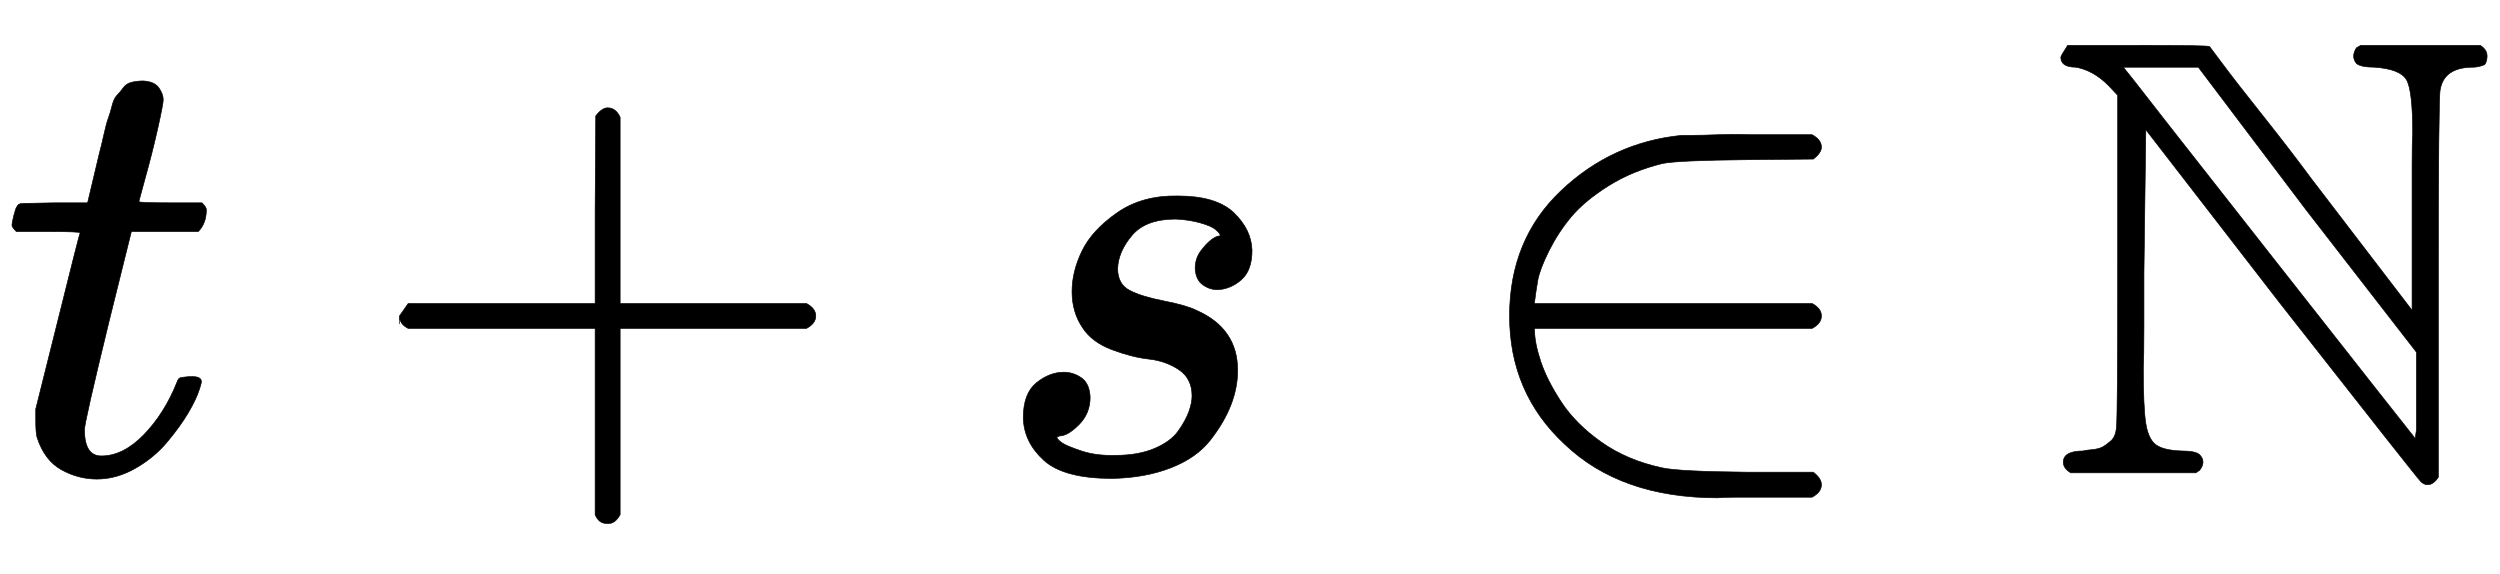
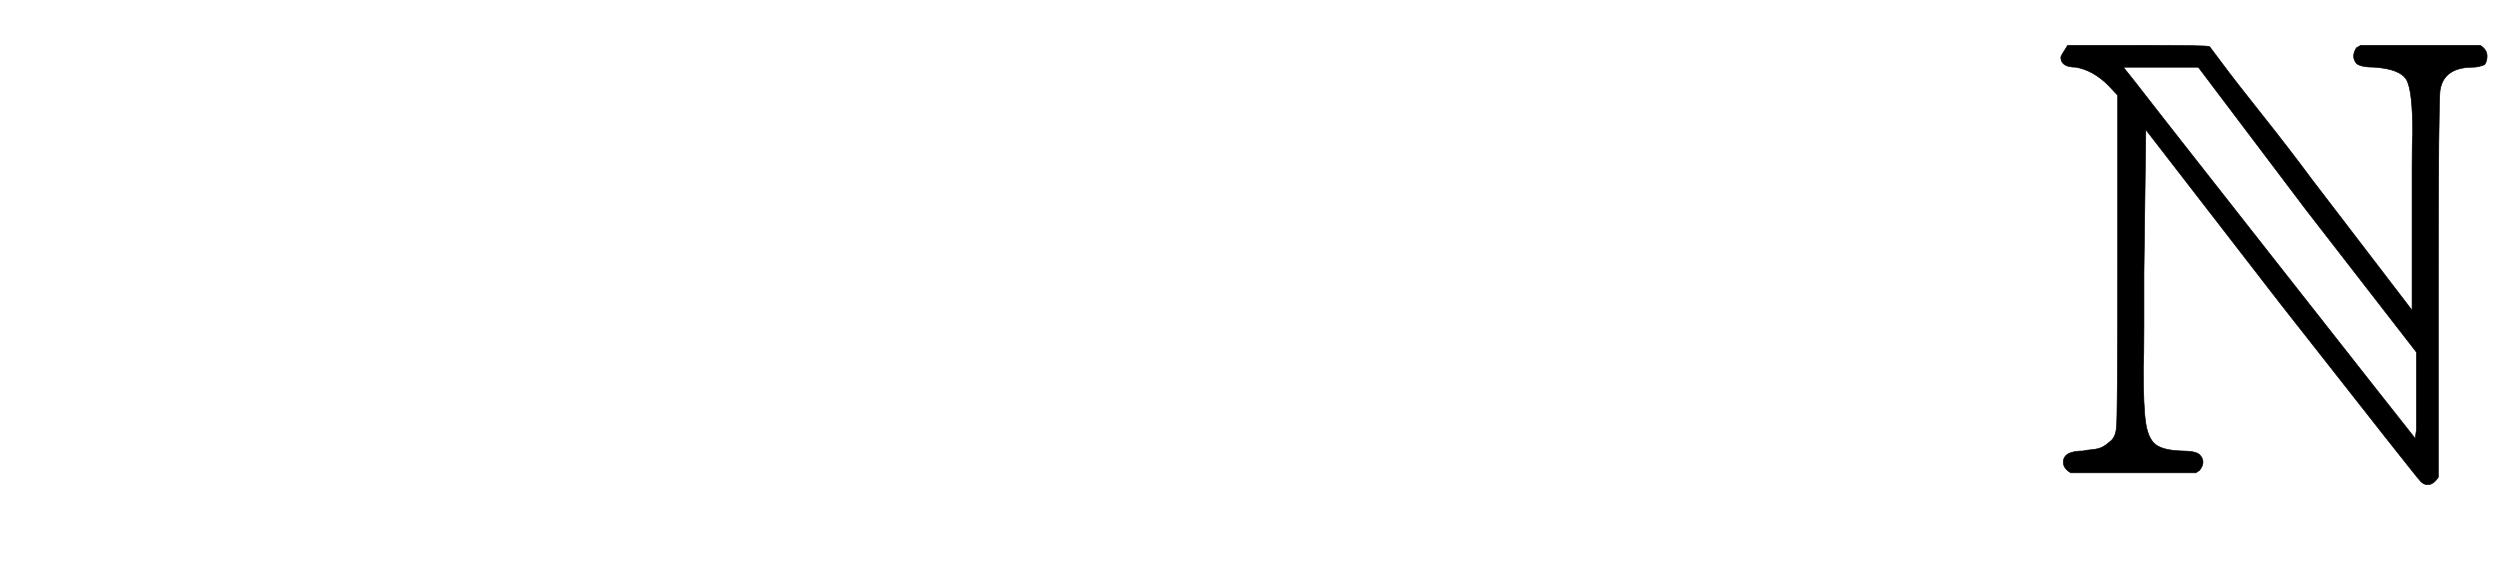
<svg xmlns="http://www.w3.org/2000/svg" xmlns:xlink="http://www.w3.org/1999/xlink" style="vertical-align:-.38ex" width="9.289ex" height="2.134ex" viewBox="0 -755.5 3999.5 918.9">
  <defs>
-     <path id="a" stroke-width="1" d="M26 385q-7 7-7 10 0 4 3 16t5 14q2 5 9 5t51 1h53l19 80q3 11 7 29t7 26 6 20 8 17 10 12 14 9 18 2q18-1 25-11t7-19q0-7-9-47t-20-79l-10-37q0-2 50-2h51q7-7 7-11 0-22-13-35H210l-36-145Q135 80 135 68q0-42 27-42 35 0 68 34t53 84q2 6 5 7t15 2h4q15 0 15-8 0-3-3-12-5-16-18-38t-34-47-51-42-61-17q-30 0-57 15T59 56q-2 8-2 27v18l35 140q35 141 36 142 0 2-51 2H26z" />
-     <path id="b" stroke-width="1" d="M56 237v13l14 20h299v150l1 150q10 13 19 13 13 0 20-15V270h298q15-8 15-20t-15-20H409V-68q-8-14-18-14h-4q-12 0-18 14v298H70q-14 7-14 20z" />
-     <path id="c" stroke-width="1" d="M131 289q0 32 16 65t56 61 97 27q62 0 90-27t29-60q0-32-17-47t-38-16q-13 0-24 8t-12 26q0 16 9 28t17 18 13 6q1 0 1 1 0 3-7 9t-25 11-39 6q-48 0-70-26t-23-53q0-25 19-35t55-17 52-15q66-29 66-96 0-28-11-56t-33-56-63-44-94-17q-77 0-109 29T53 87q0 39 21 56t44 17q15 0 28-9t14-31q0-26-18-44t-31-18q-2-1-3-1t-1-2q1-3 8-8t31-13 55-7q36 0 62 11t38 28 17 31 5 25q0 28-21 42t-48 17-59 15-47 35q-17 25-17 58z" />
-     <path id="d" stroke-width="1" d="M84 250q0 122 82 200t194 89h17q16 0 42 1t50 0h99q15-8 15-20 0-9-13-19l-104-1q-111-1-137-6-49-12-87-36t-59-49-36-55-18-48-5-34v-2h444q15-8 15-20t-15-20H124v-2q0-21 10-51t33-65 64-64 97-41q27-6 138-7h104q13-10 13-20 0-12-15-20H446q-18 0-29-1-155 0-245 86-88 82-88 205z" />
    <path id="e" stroke-width="1" d="M20 664q0 2 11 19h111q114 0 116-2 1-1 21-28t63-81 80-104l160-209v231q0 39 1 51 0 70-10 87t-51 20q-22 0-29 6-9 11 0 25l7 4h191q11-7 11-17 0-9-4-14-10-4-18-4-47 0-53-36-3-11-3-318V-8q-8-12-17-12-6 0-11 5-3 2-225 285L156 548l-3-229v-85q0-50-1-67 0-64 4-89t16-34 41-10q23 0 29-6 11-11 0-25l-6-4H36Q24 6 24 16q0 18 32 18 2 1 13 2t17 4 14 10 9 22q2 11 2 273v258l-15 16q-24 24-52 29-24 0-24 16zm393-245L240 648H120l16-20q1-2 225-287T587 54l2 14v124L413 419z" />
  </defs>
  <g fill="currentColor" stroke="currentColor" stroke-width="0" transform="scale(1 -1)">
    <use xlink:href="#a" />
    <use x="583" xlink:href="#b" />
    <use x="1584" xlink:href="#c" />
    <use x="2331" xlink:href="#d" />
    <use x="3277" xlink:href="#e" />
  </g>
</svg>